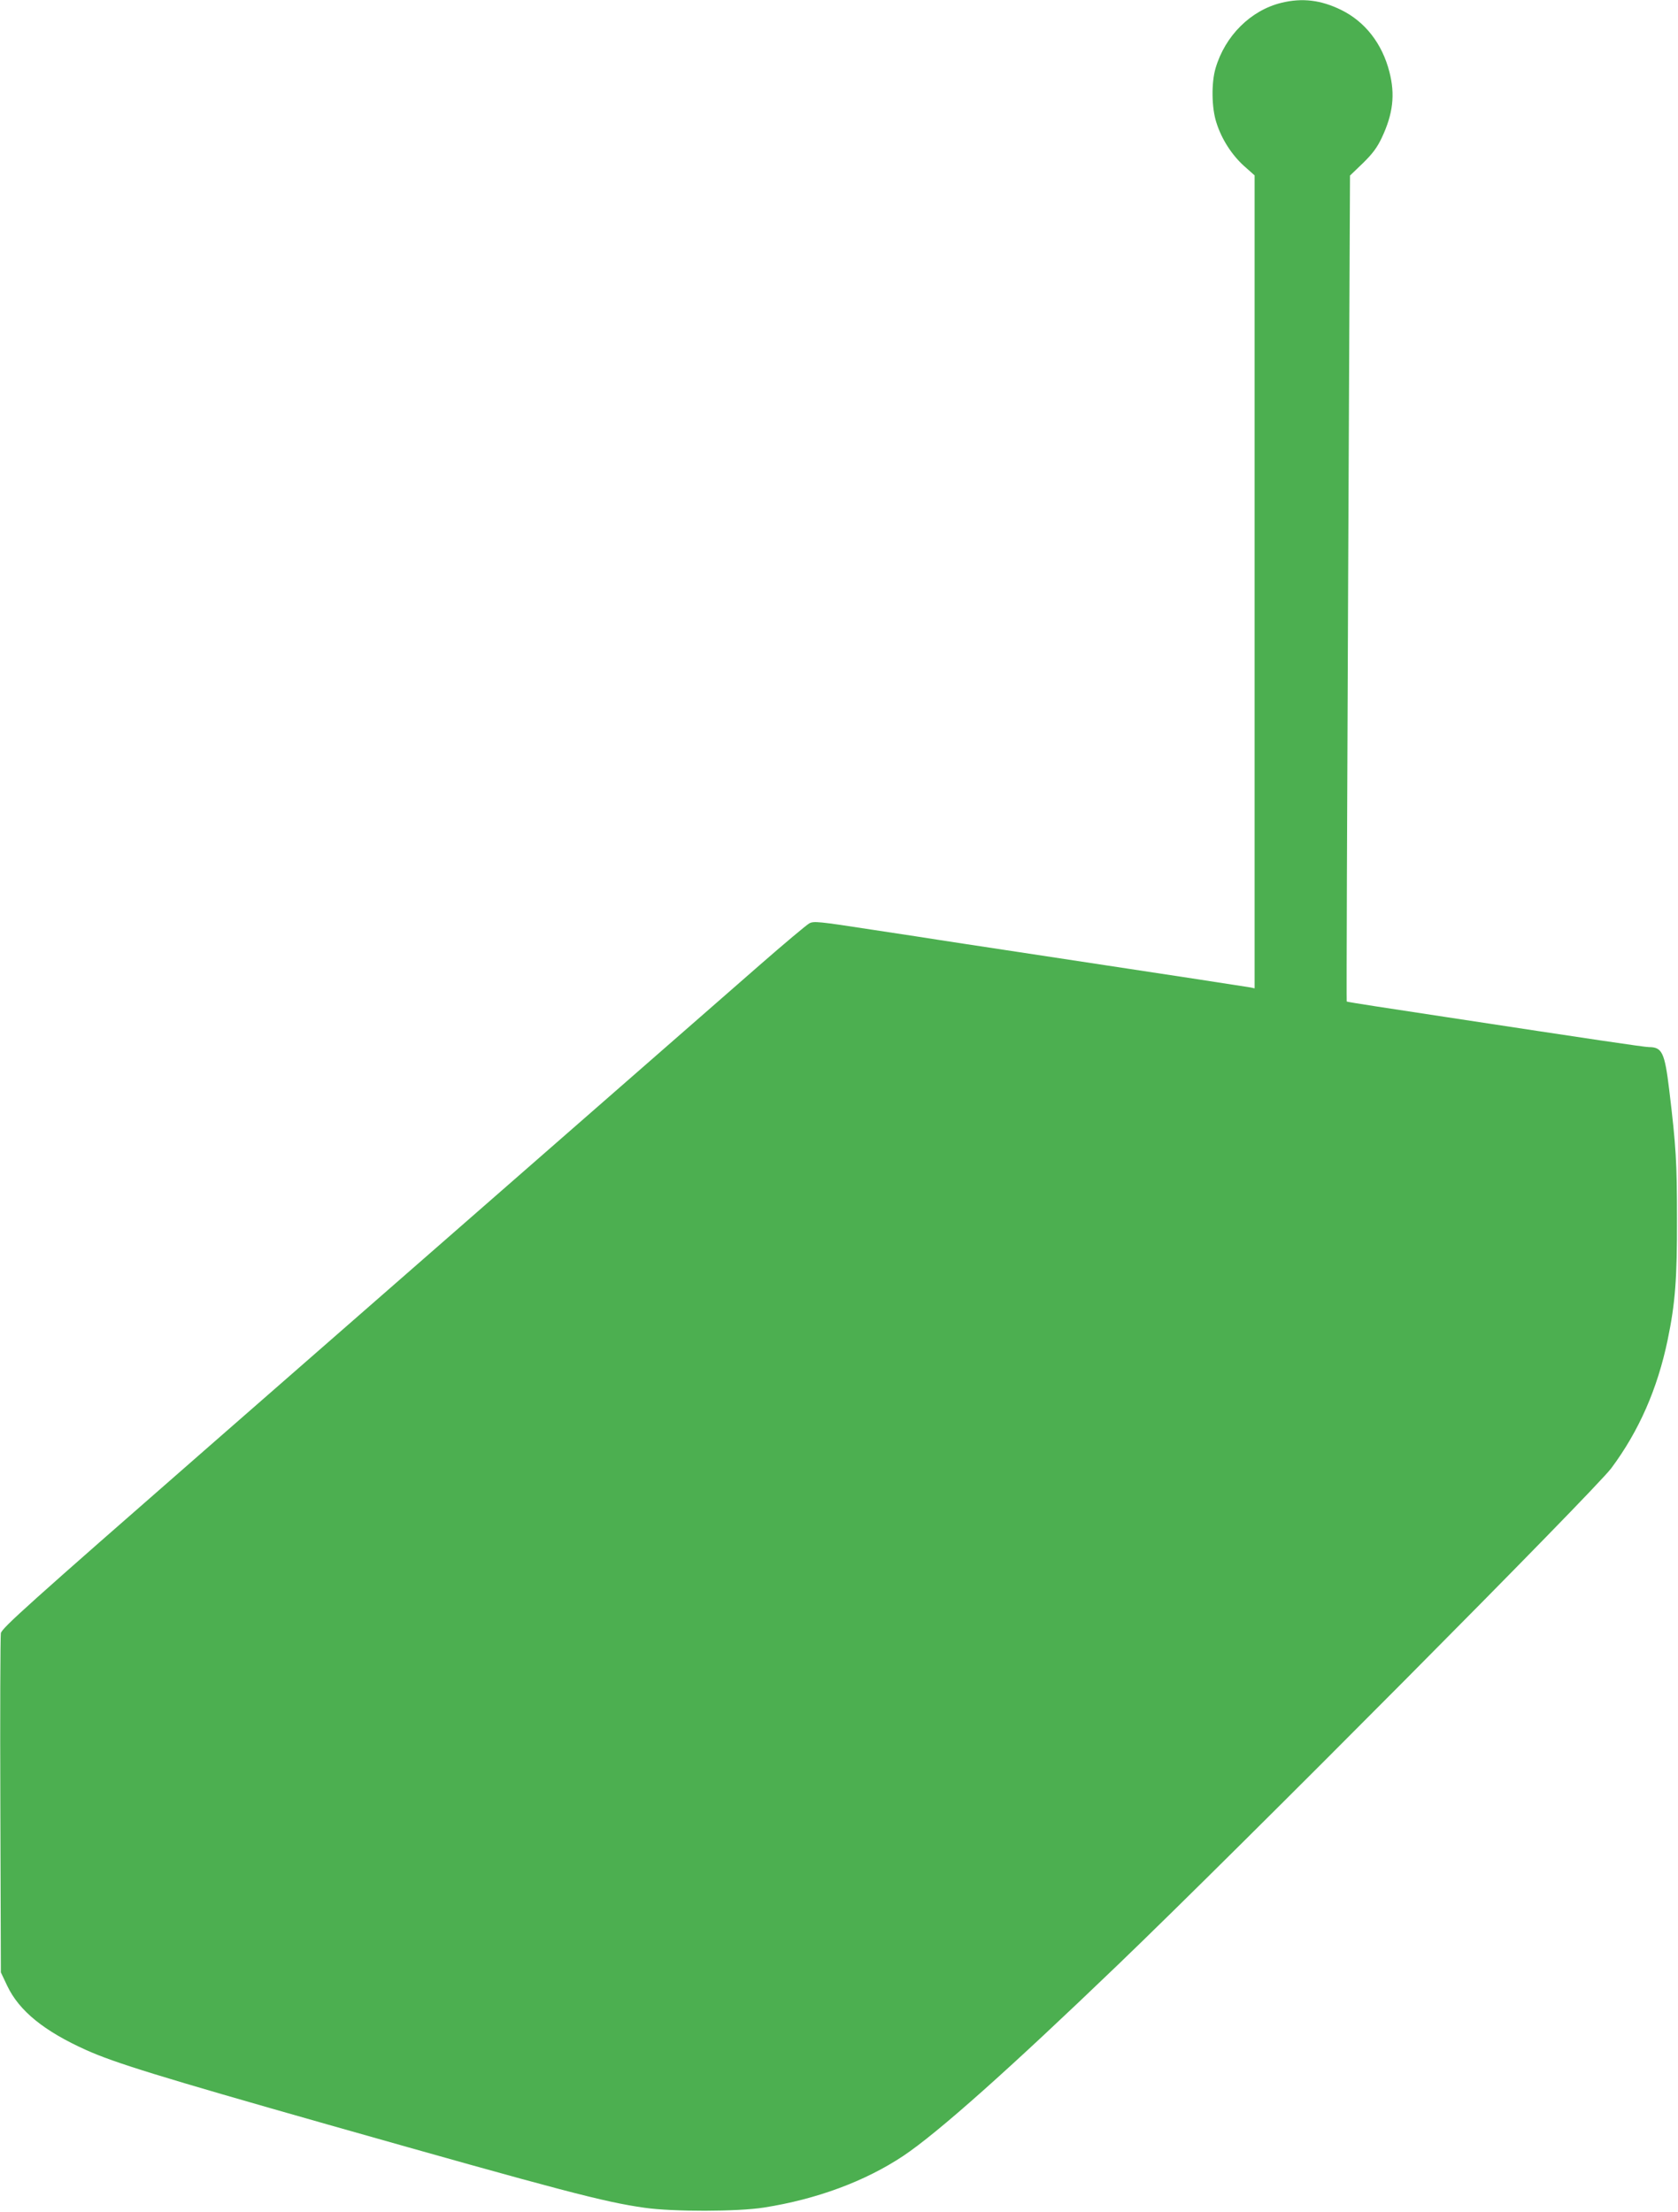
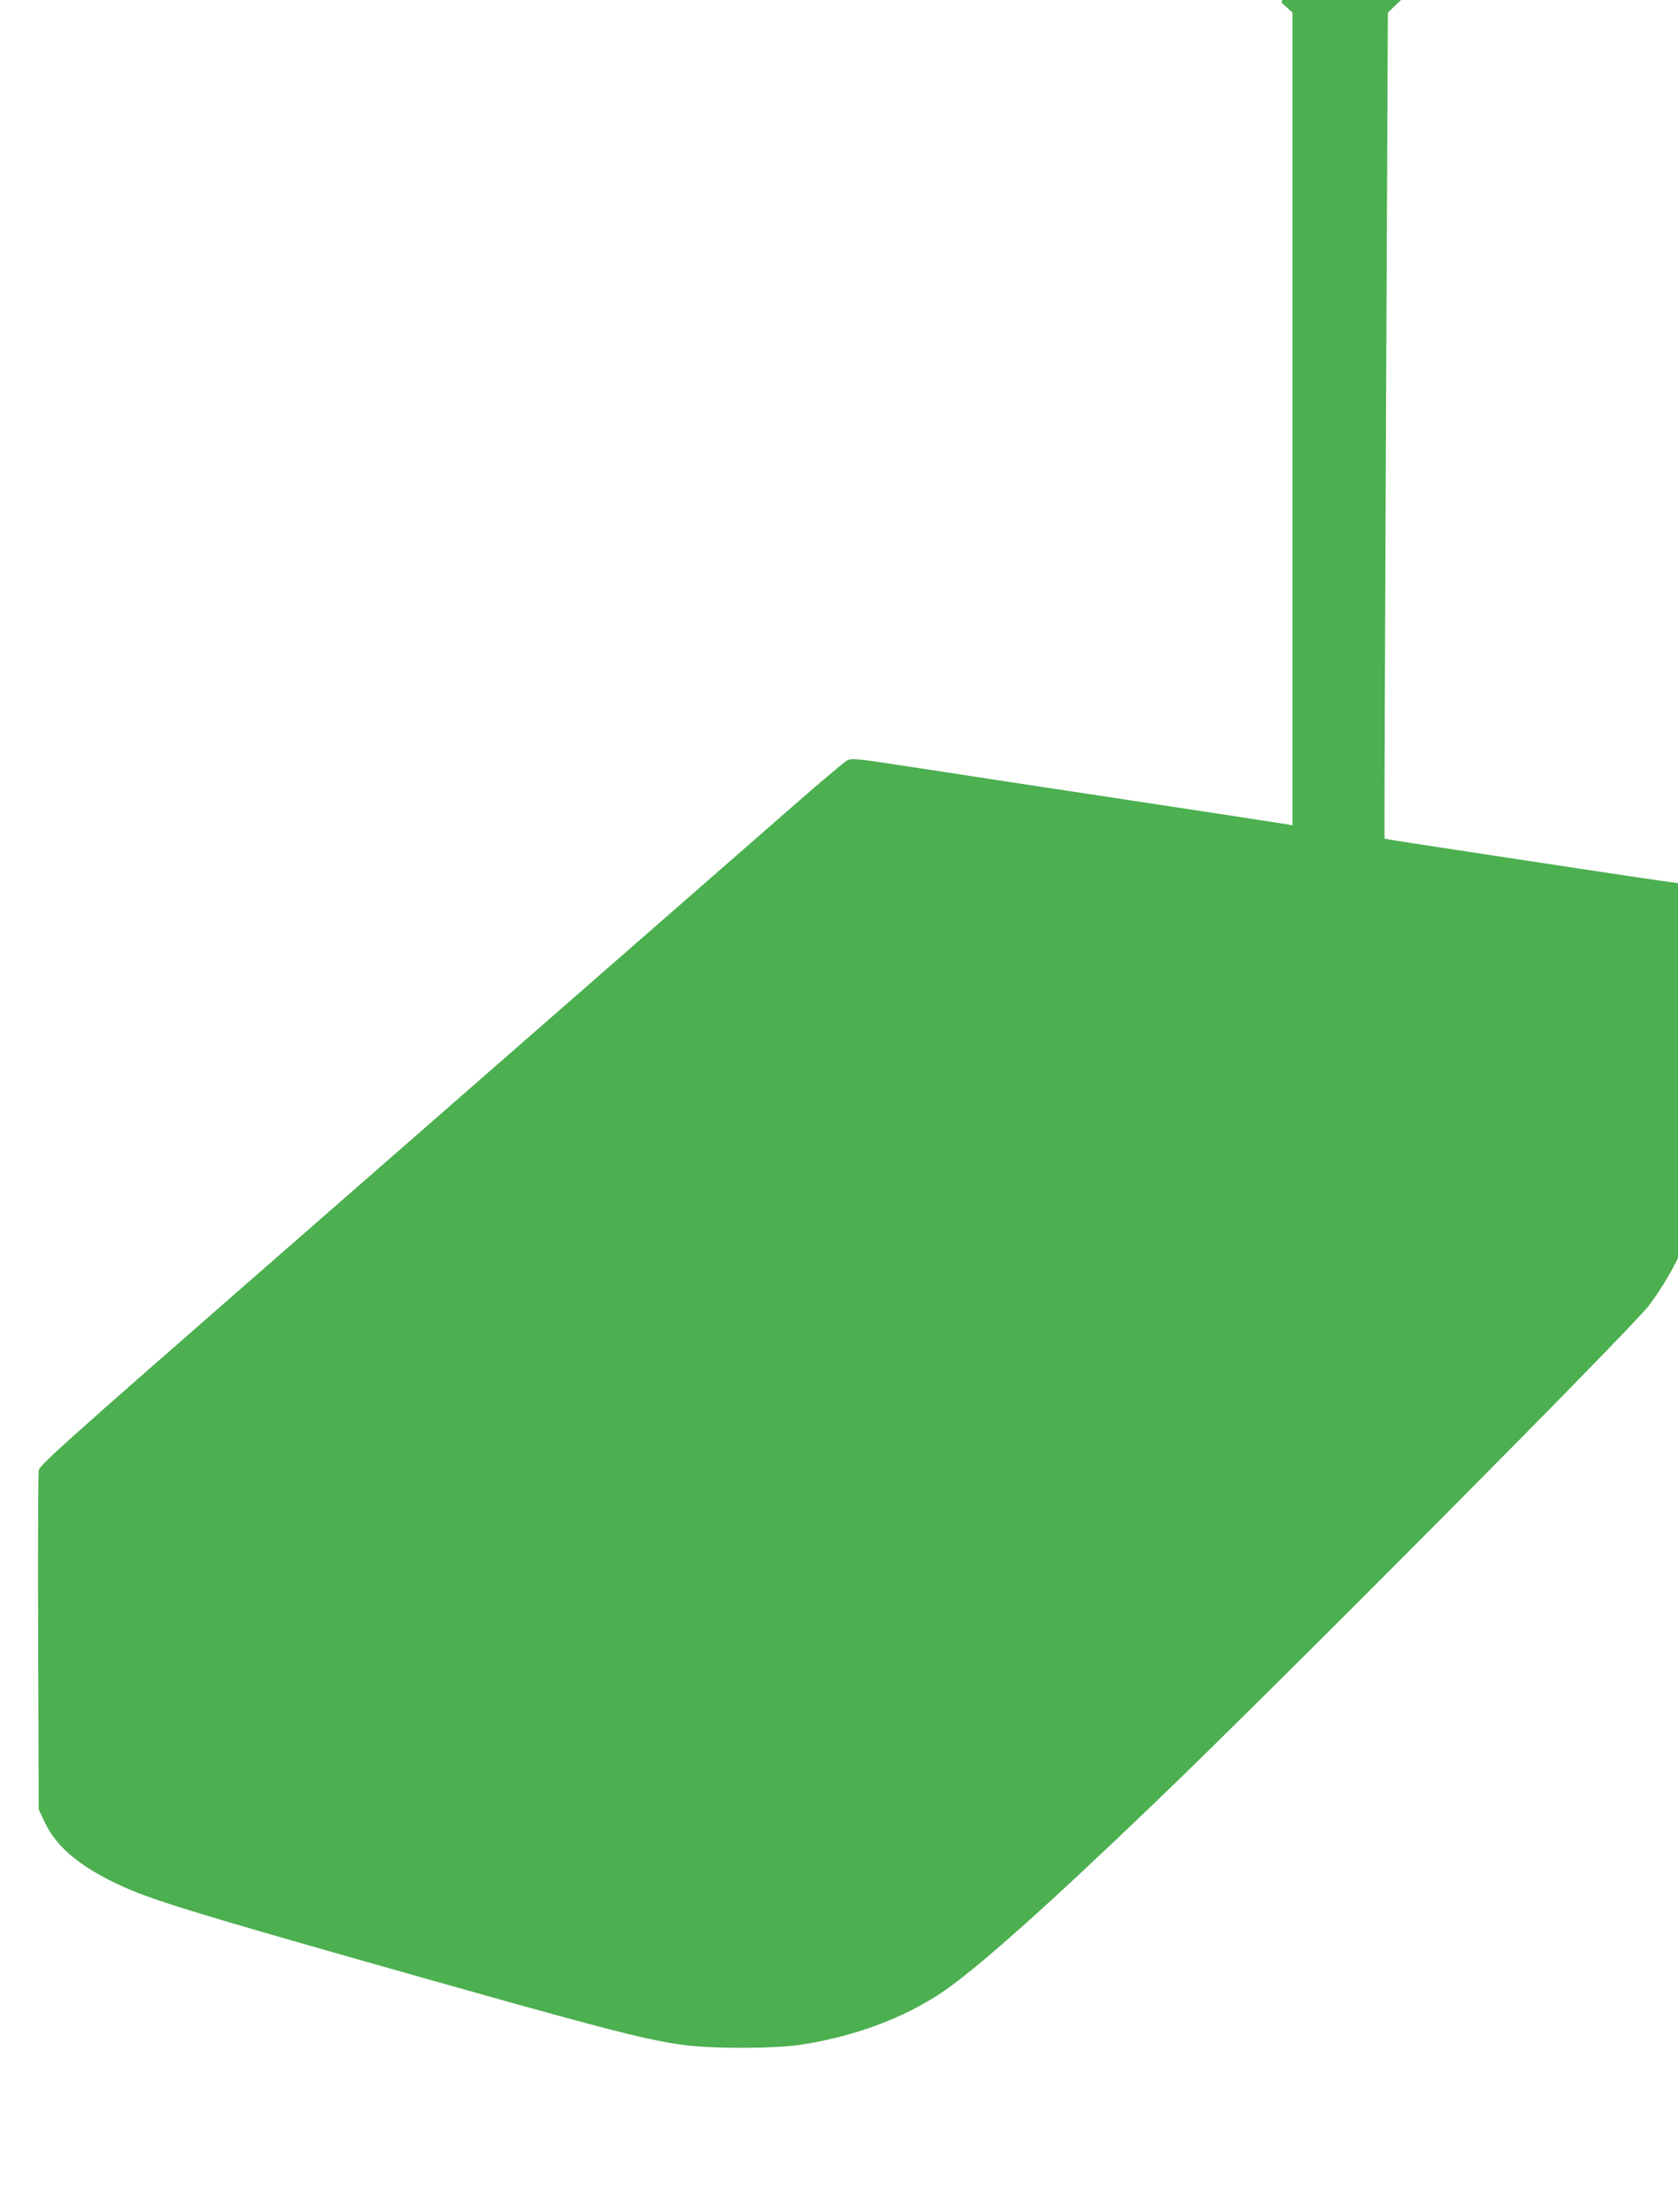
<svg xmlns="http://www.w3.org/2000/svg" version="1.0" width="971pt" height="1280pt" viewBox="0 0 971 1280" preserveAspectRatio="xMidYMid meet">
  <g transform="translate(0,1280) scale(0.1,-0.1)" fill="#4caf50" stroke="none">
-     <path d="M7416 12784 c-178 -43 -327 -191 -382 -379 -25 -85 -23 -230 5 -315 30 -95 88 -185 158 -249 l63 -56 0 -2353 0 -2352 -22 5 c-22 4 -431 67 -1343 205 -220 33 -427 65 -460 70 -33 5 -209 33 -392 60 -304 47 -335 50 -360 36 -15 -8 -145 -117 -288 -242 -261 -228 -964 -843 -3187 -2786 -1049 -917 -1198 -1051 -1203 -1080 -3 -18 -5 -467 -3 -998 l3 -965 37 -78 c69 -145 213 -262 458 -372 163 -73 420 -153 1395 -430 1361 -386 1600 -449 1834 -482 168 -24 537 -23 691 1 306 48 586 152 807 299 200 134 609 498 1243 1107 709 681 2757 2743 2854 2873 160 215 267 459 326 742 44 212 55 355 54 700 0 329 -5 417 -45 749 -26 214 -41 246 -117 246 -27 0 -342 47 -1182 175 -129 20 -309 47 -400 61 -90 14 -166 26 -167 28 -2 2 2 1078 8 2391 l11 2389 74 71 c56 55 82 89 110 148 65 138 78 249 44 381 -42 164 -141 291 -280 359 -117 57 -224 70 -344 41z" />
+     <path d="M7416 12784 l63 -56 0 -2353 0 -2352 -22 5 c-22 4 -431 67 -1343 205 -220 33 -427 65 -460 70 -33 5 -209 33 -392 60 -304 47 -335 50 -360 36 -15 -8 -145 -117 -288 -242 -261 -228 -964 -843 -3187 -2786 -1049 -917 -1198 -1051 -1203 -1080 -3 -18 -5 -467 -3 -998 l3 -965 37 -78 c69 -145 213 -262 458 -372 163 -73 420 -153 1395 -430 1361 -386 1600 -449 1834 -482 168 -24 537 -23 691 1 306 48 586 152 807 299 200 134 609 498 1243 1107 709 681 2757 2743 2854 2873 160 215 267 459 326 742 44 212 55 355 54 700 0 329 -5 417 -45 749 -26 214 -41 246 -117 246 -27 0 -342 47 -1182 175 -129 20 -309 47 -400 61 -90 14 -166 26 -167 28 -2 2 2 1078 8 2391 l11 2389 74 71 c56 55 82 89 110 148 65 138 78 249 44 381 -42 164 -141 291 -280 359 -117 57 -224 70 -344 41z" />
  </g>
</svg>